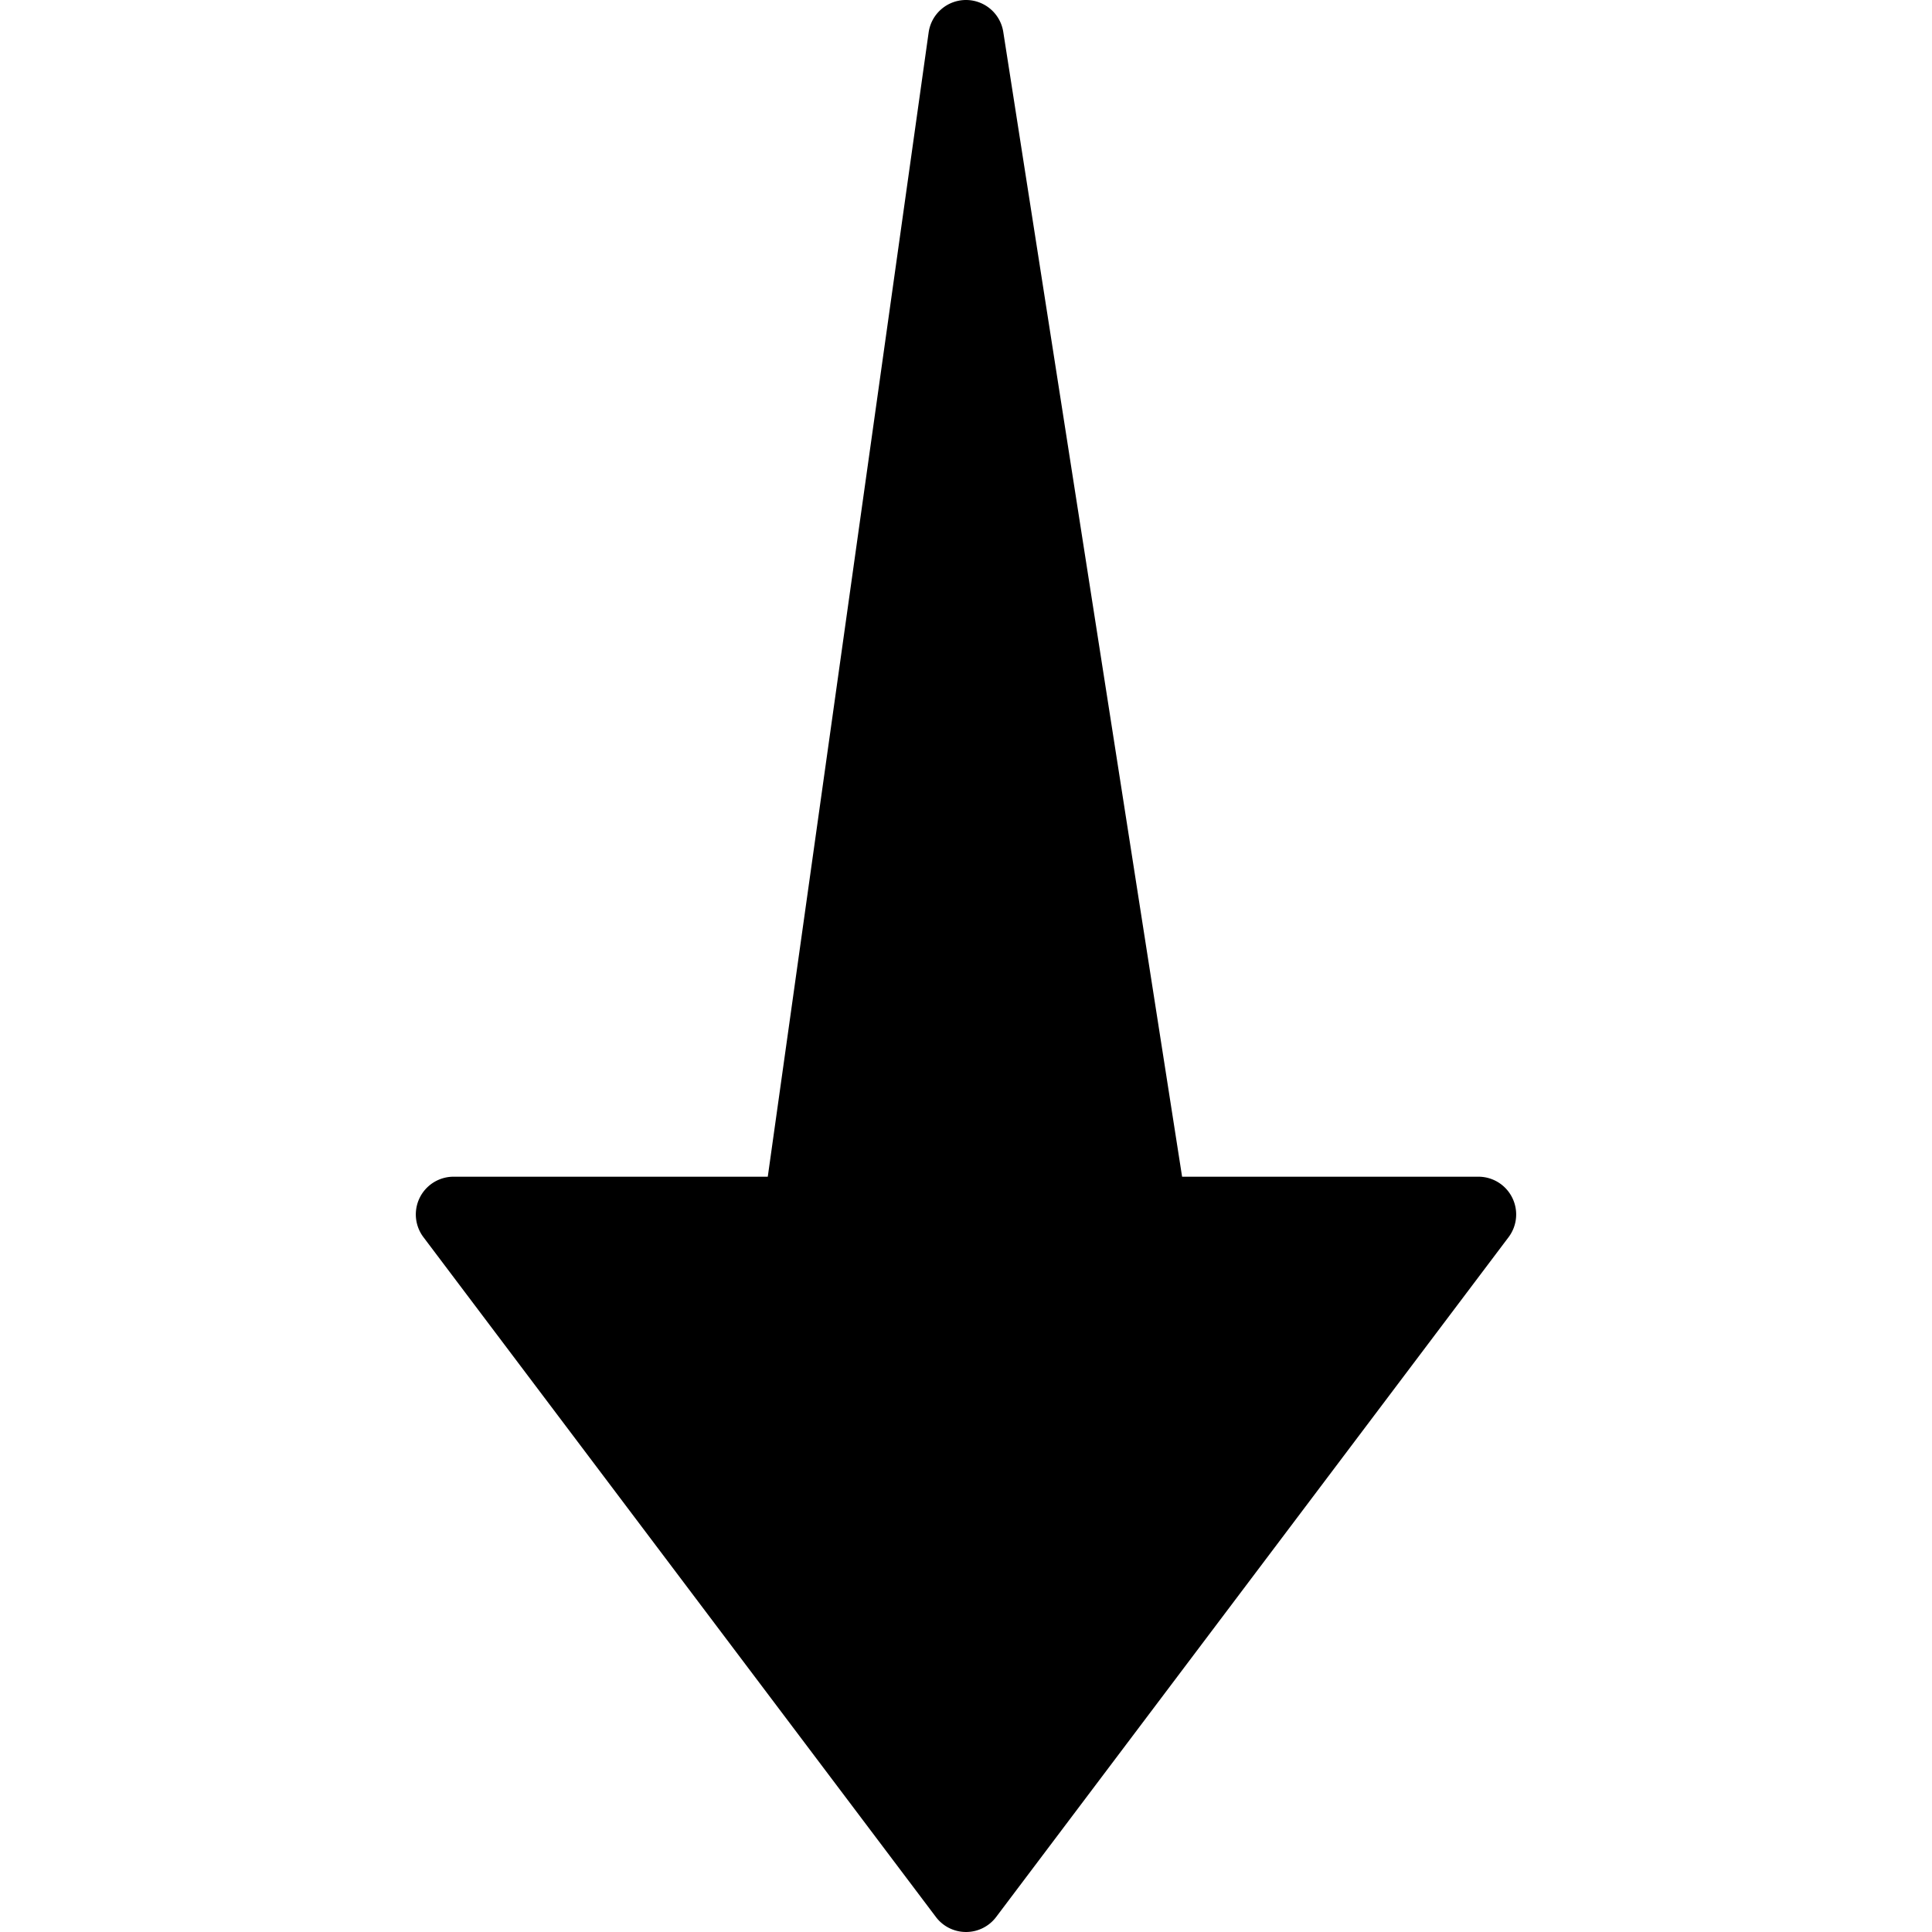
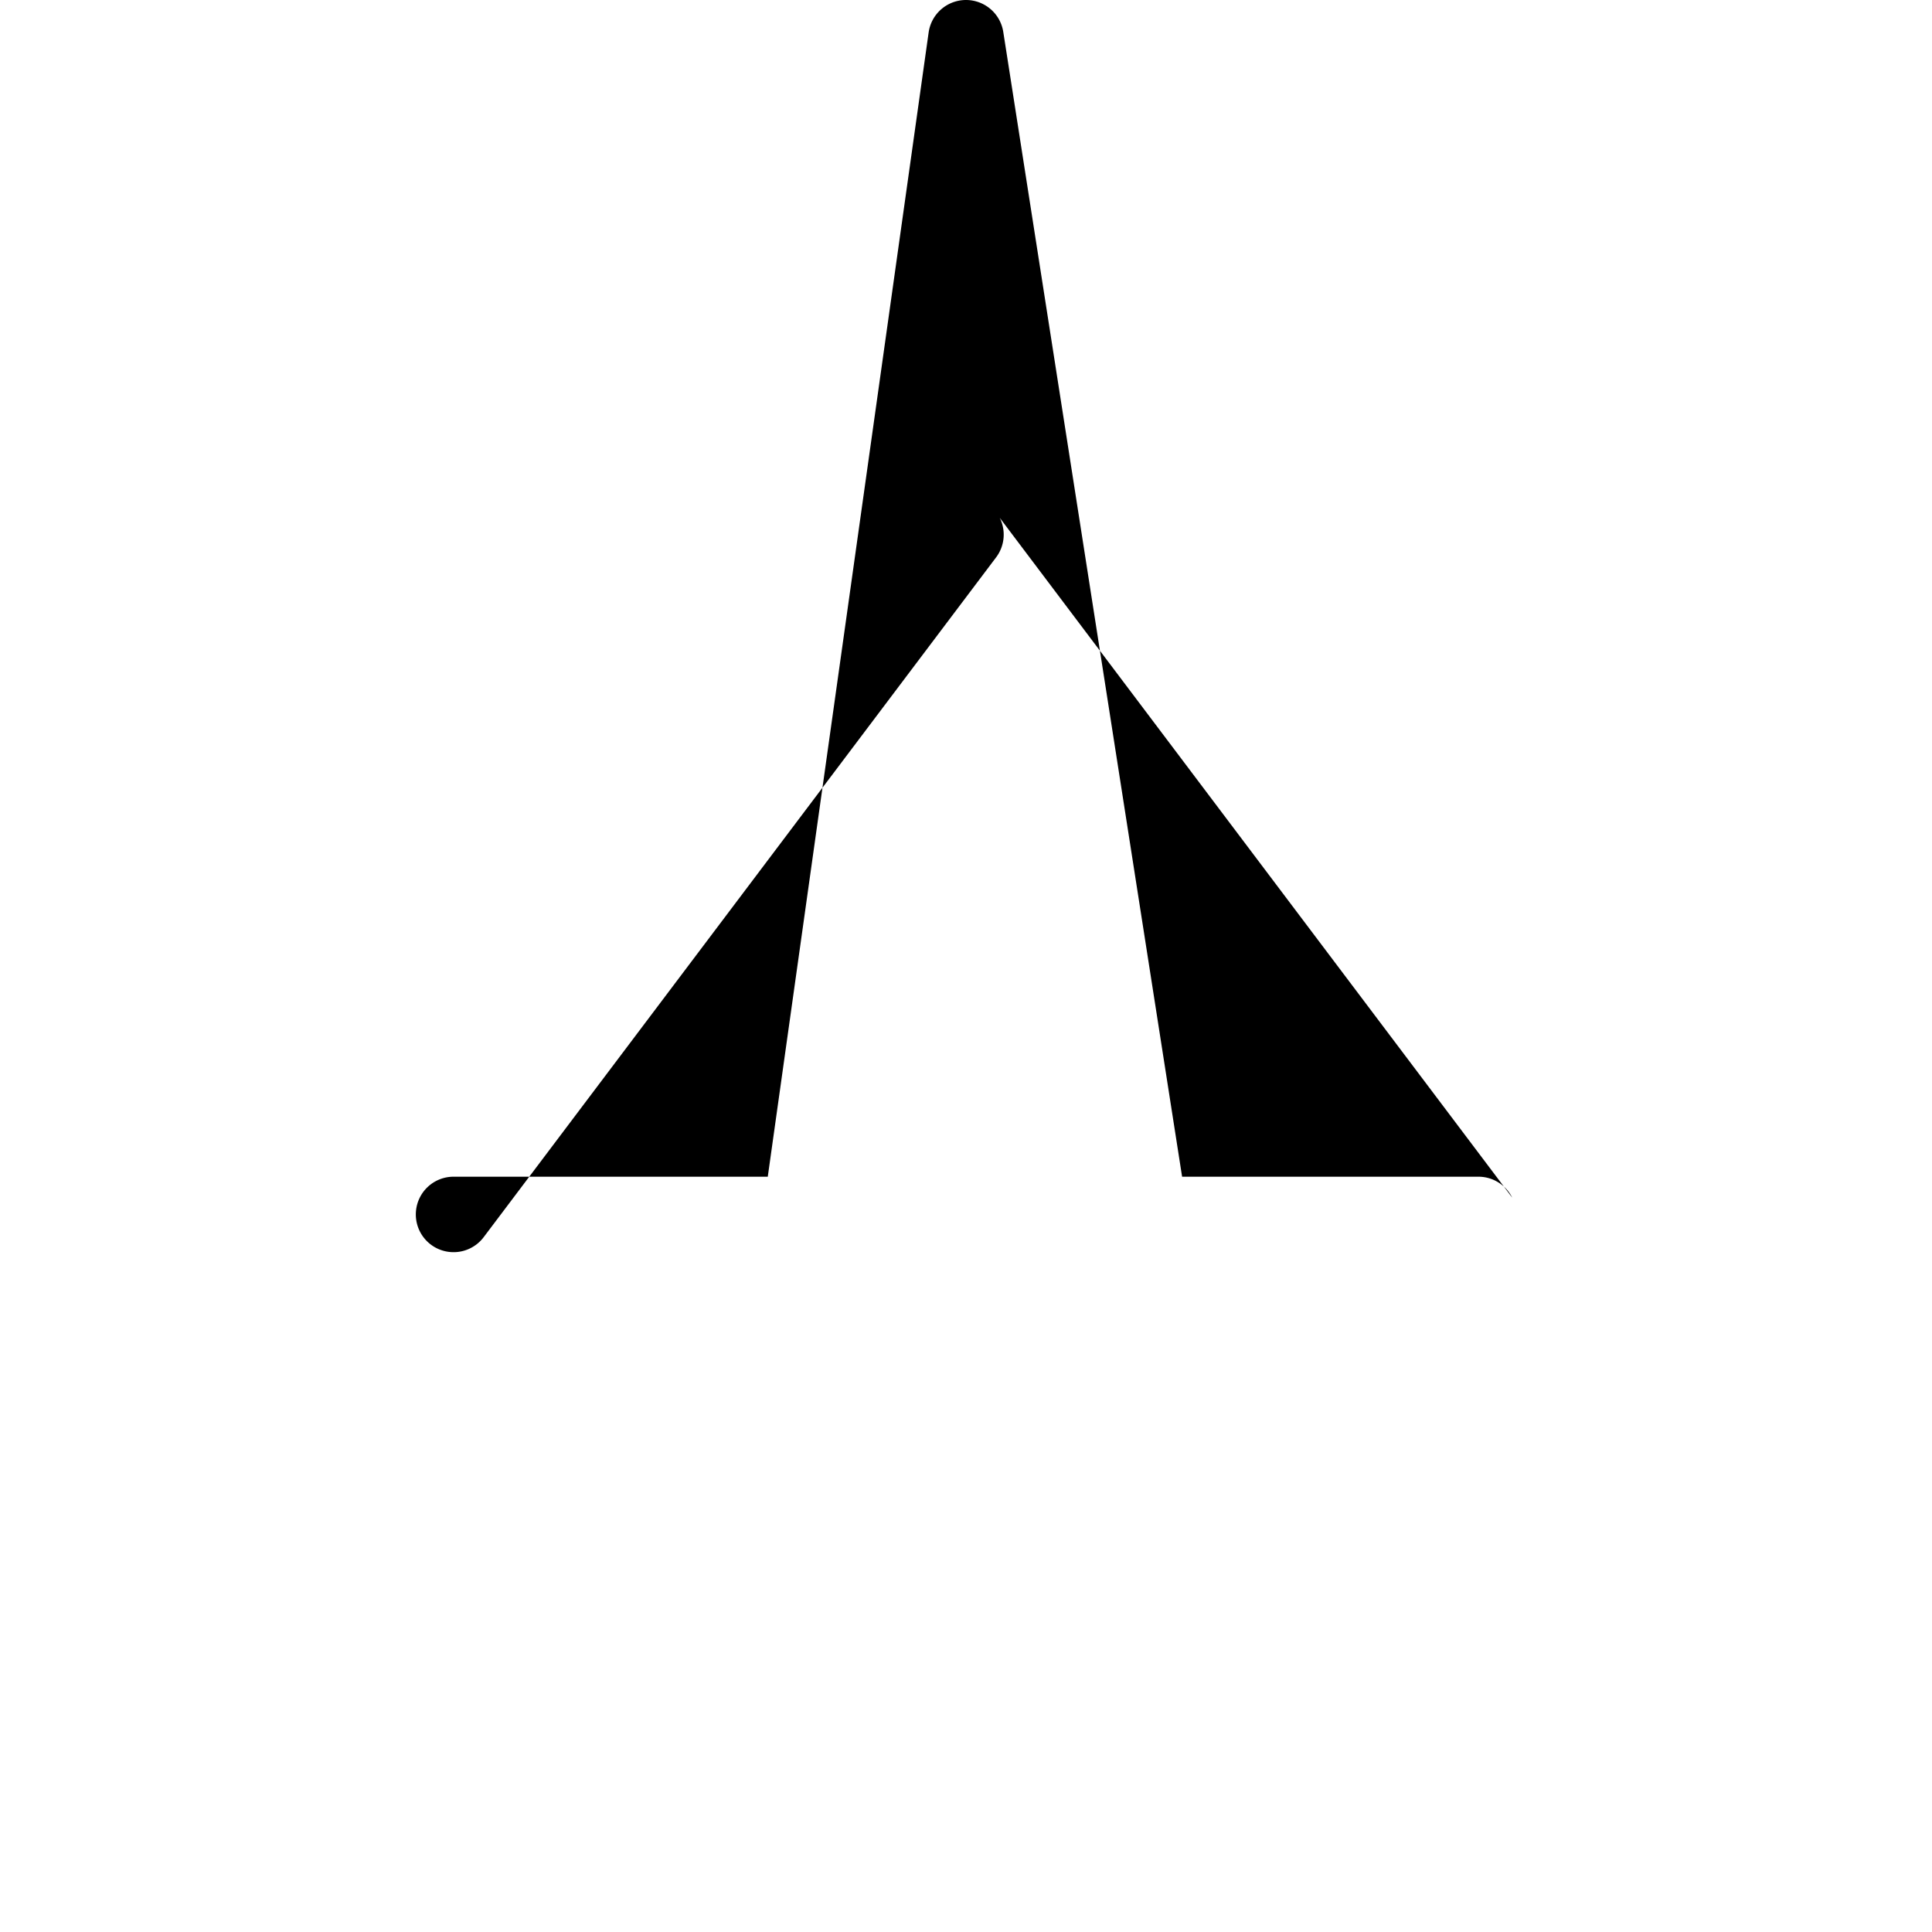
<svg xmlns="http://www.w3.org/2000/svg" version="1.1" width="512" height="512" x="0" y="0" viewBox="0 0 512.001 512.001" style="enable-background:new 0 0 512 512" xml:space="preserve">
  <g>
-     <path d="M400.748 317.38a10 10 0 0 0-8.95-5.54h-78.53L265.878 8.46a10 10 0 0 0-9.88-8.46h-.08a10 10 0 0 0-9.82 8.61l-42.63 303.23h-83.27a10 10 0 0 0-8 16L248.008 508c3.314 4.418 9.582 5.314 14 2a10.027 10.027 0 0 0 2-2l135.8-180.16a9.999 9.999 0 0 0 .94-10.46z" fill="#000000" opacity="1" data-original="#000000" />
+     <path d="M400.748 317.38a10 10 0 0 0-8.95-5.54h-78.53L265.878 8.46a10 10 0 0 0-9.88-8.46h-.08a10 10 0 0 0-9.82 8.61l-42.63 303.23h-83.27a10 10 0 0 0-8 16c3.314 4.418 9.582 5.314 14 2a10.027 10.027 0 0 0 2-2l135.8-180.16a9.999 9.999 0 0 0 .94-10.46z" fill="#000000" opacity="1" data-original="#000000" />
  </g>
</svg>